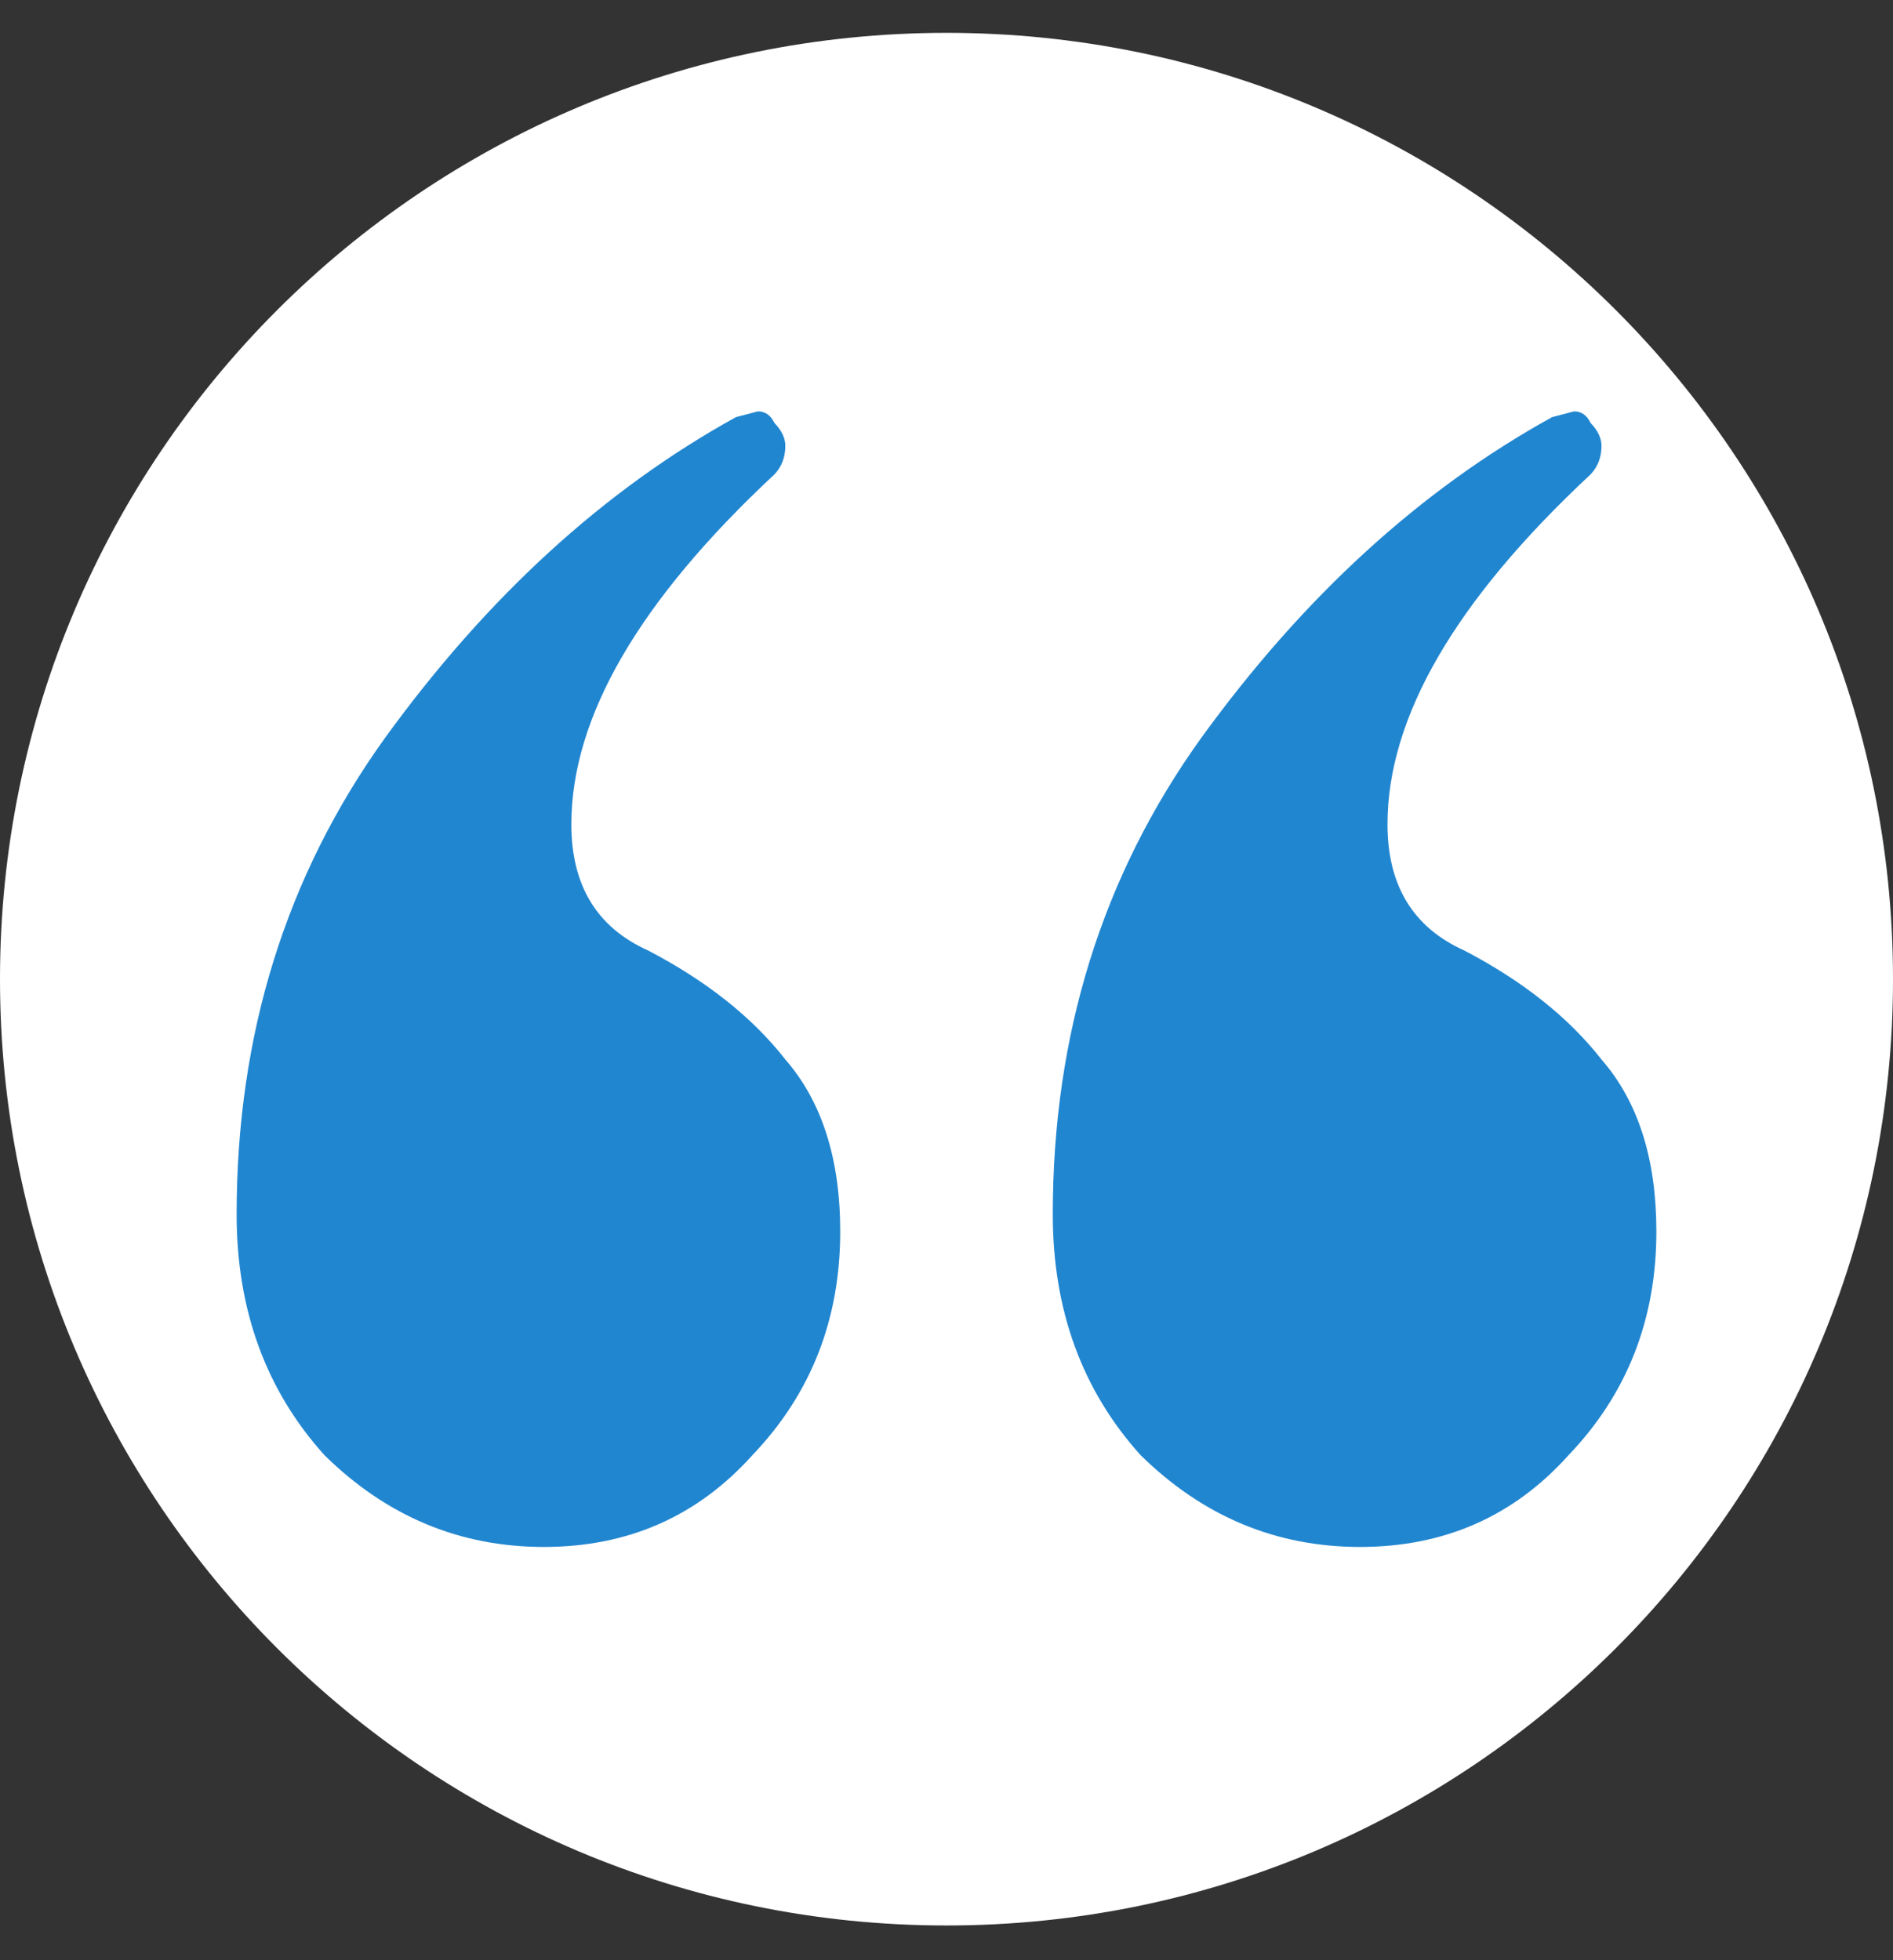
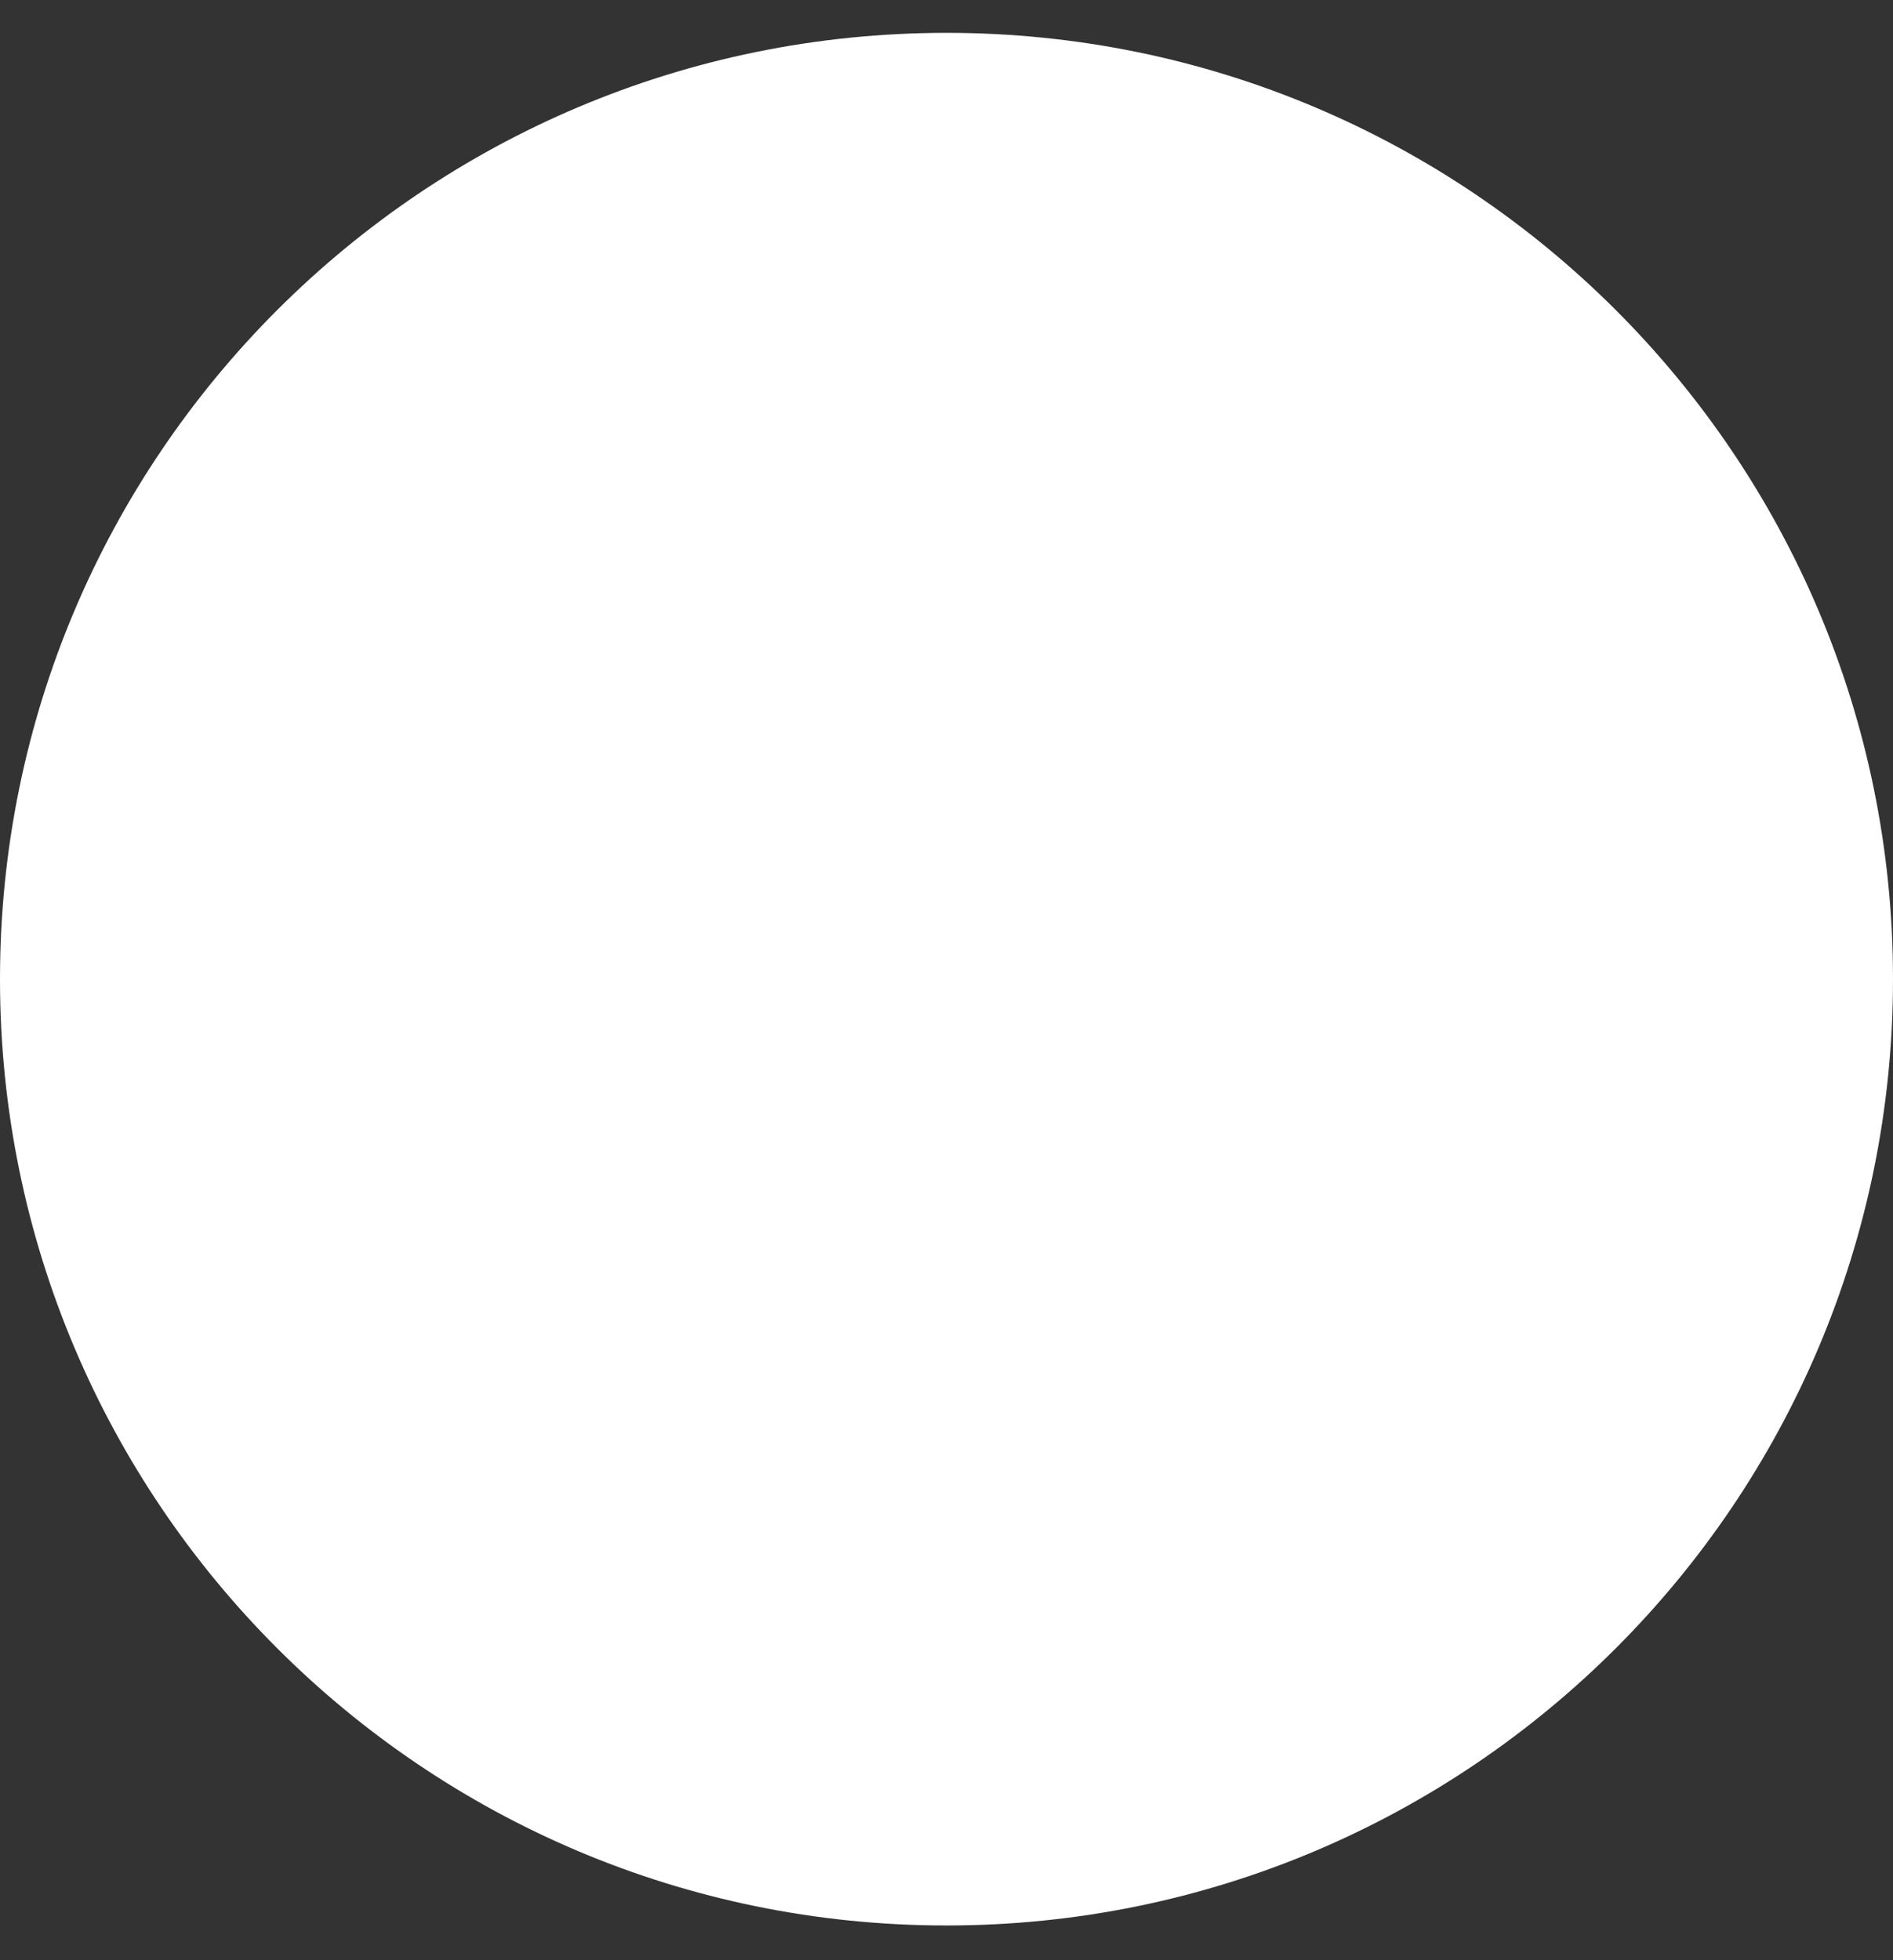
<svg xmlns="http://www.w3.org/2000/svg" width="28" height="29" viewBox="0 0 28 29" fill="none">
  <rect x="0" y="0" width="28" height="29" fill="#333333" stroke="none" />
  <path d="M0 14.486C0 6.754 6.268 0.486 14 0.486C21.732 0.486 28 6.754 28 14.486C28 22.218 21.732 28.486 14 28.486C6.268 28.486 0 22.218 0 14.486Z" fill="white" />
-   <path d="M8.045 22.886C6.8 22.886 5.718 22.433 4.799 21.528C3.933 20.567 3.5 19.379 3.5 17.965C3.5 15.306 4.23 12.959 5.691 10.922C7.206 8.829 8.938 7.246 10.886 6.171L11.21 6.086C11.318 6.086 11.399 6.143 11.454 6.256C11.562 6.369 11.616 6.482 11.616 6.595C11.616 6.765 11.562 6.906 11.454 7.019C9.452 8.886 8.451 10.611 8.451 12.195C8.451 13.1 8.829 13.722 9.587 14.062C10.453 14.514 11.129 15.052 11.616 15.674C12.157 16.296 12.428 17.145 12.428 18.219C12.428 19.52 11.995 20.623 11.129 21.528C10.317 22.433 9.289 22.886 8.045 22.886ZM20.117 22.886C18.873 22.886 17.791 22.433 16.871 21.528C16.005 20.567 15.572 19.379 15.572 17.965C15.572 15.306 16.303 12.959 17.764 10.922C19.279 8.829 21.01 7.246 22.958 6.171L23.283 6.086C23.391 6.086 23.472 6.143 23.526 6.256C23.634 6.369 23.688 6.482 23.688 6.595C23.688 6.765 23.634 6.906 23.526 7.019C21.524 8.886 20.523 10.611 20.523 12.195C20.523 13.1 20.902 13.722 21.659 14.062C22.525 14.514 23.201 15.052 23.688 15.674C24.23 16.296 24.5 17.145 24.5 18.219C24.5 19.52 24.067 20.623 23.201 21.528C22.39 22.433 21.362 22.886 20.117 22.886Z" fill="#2186D0" />
</svg>